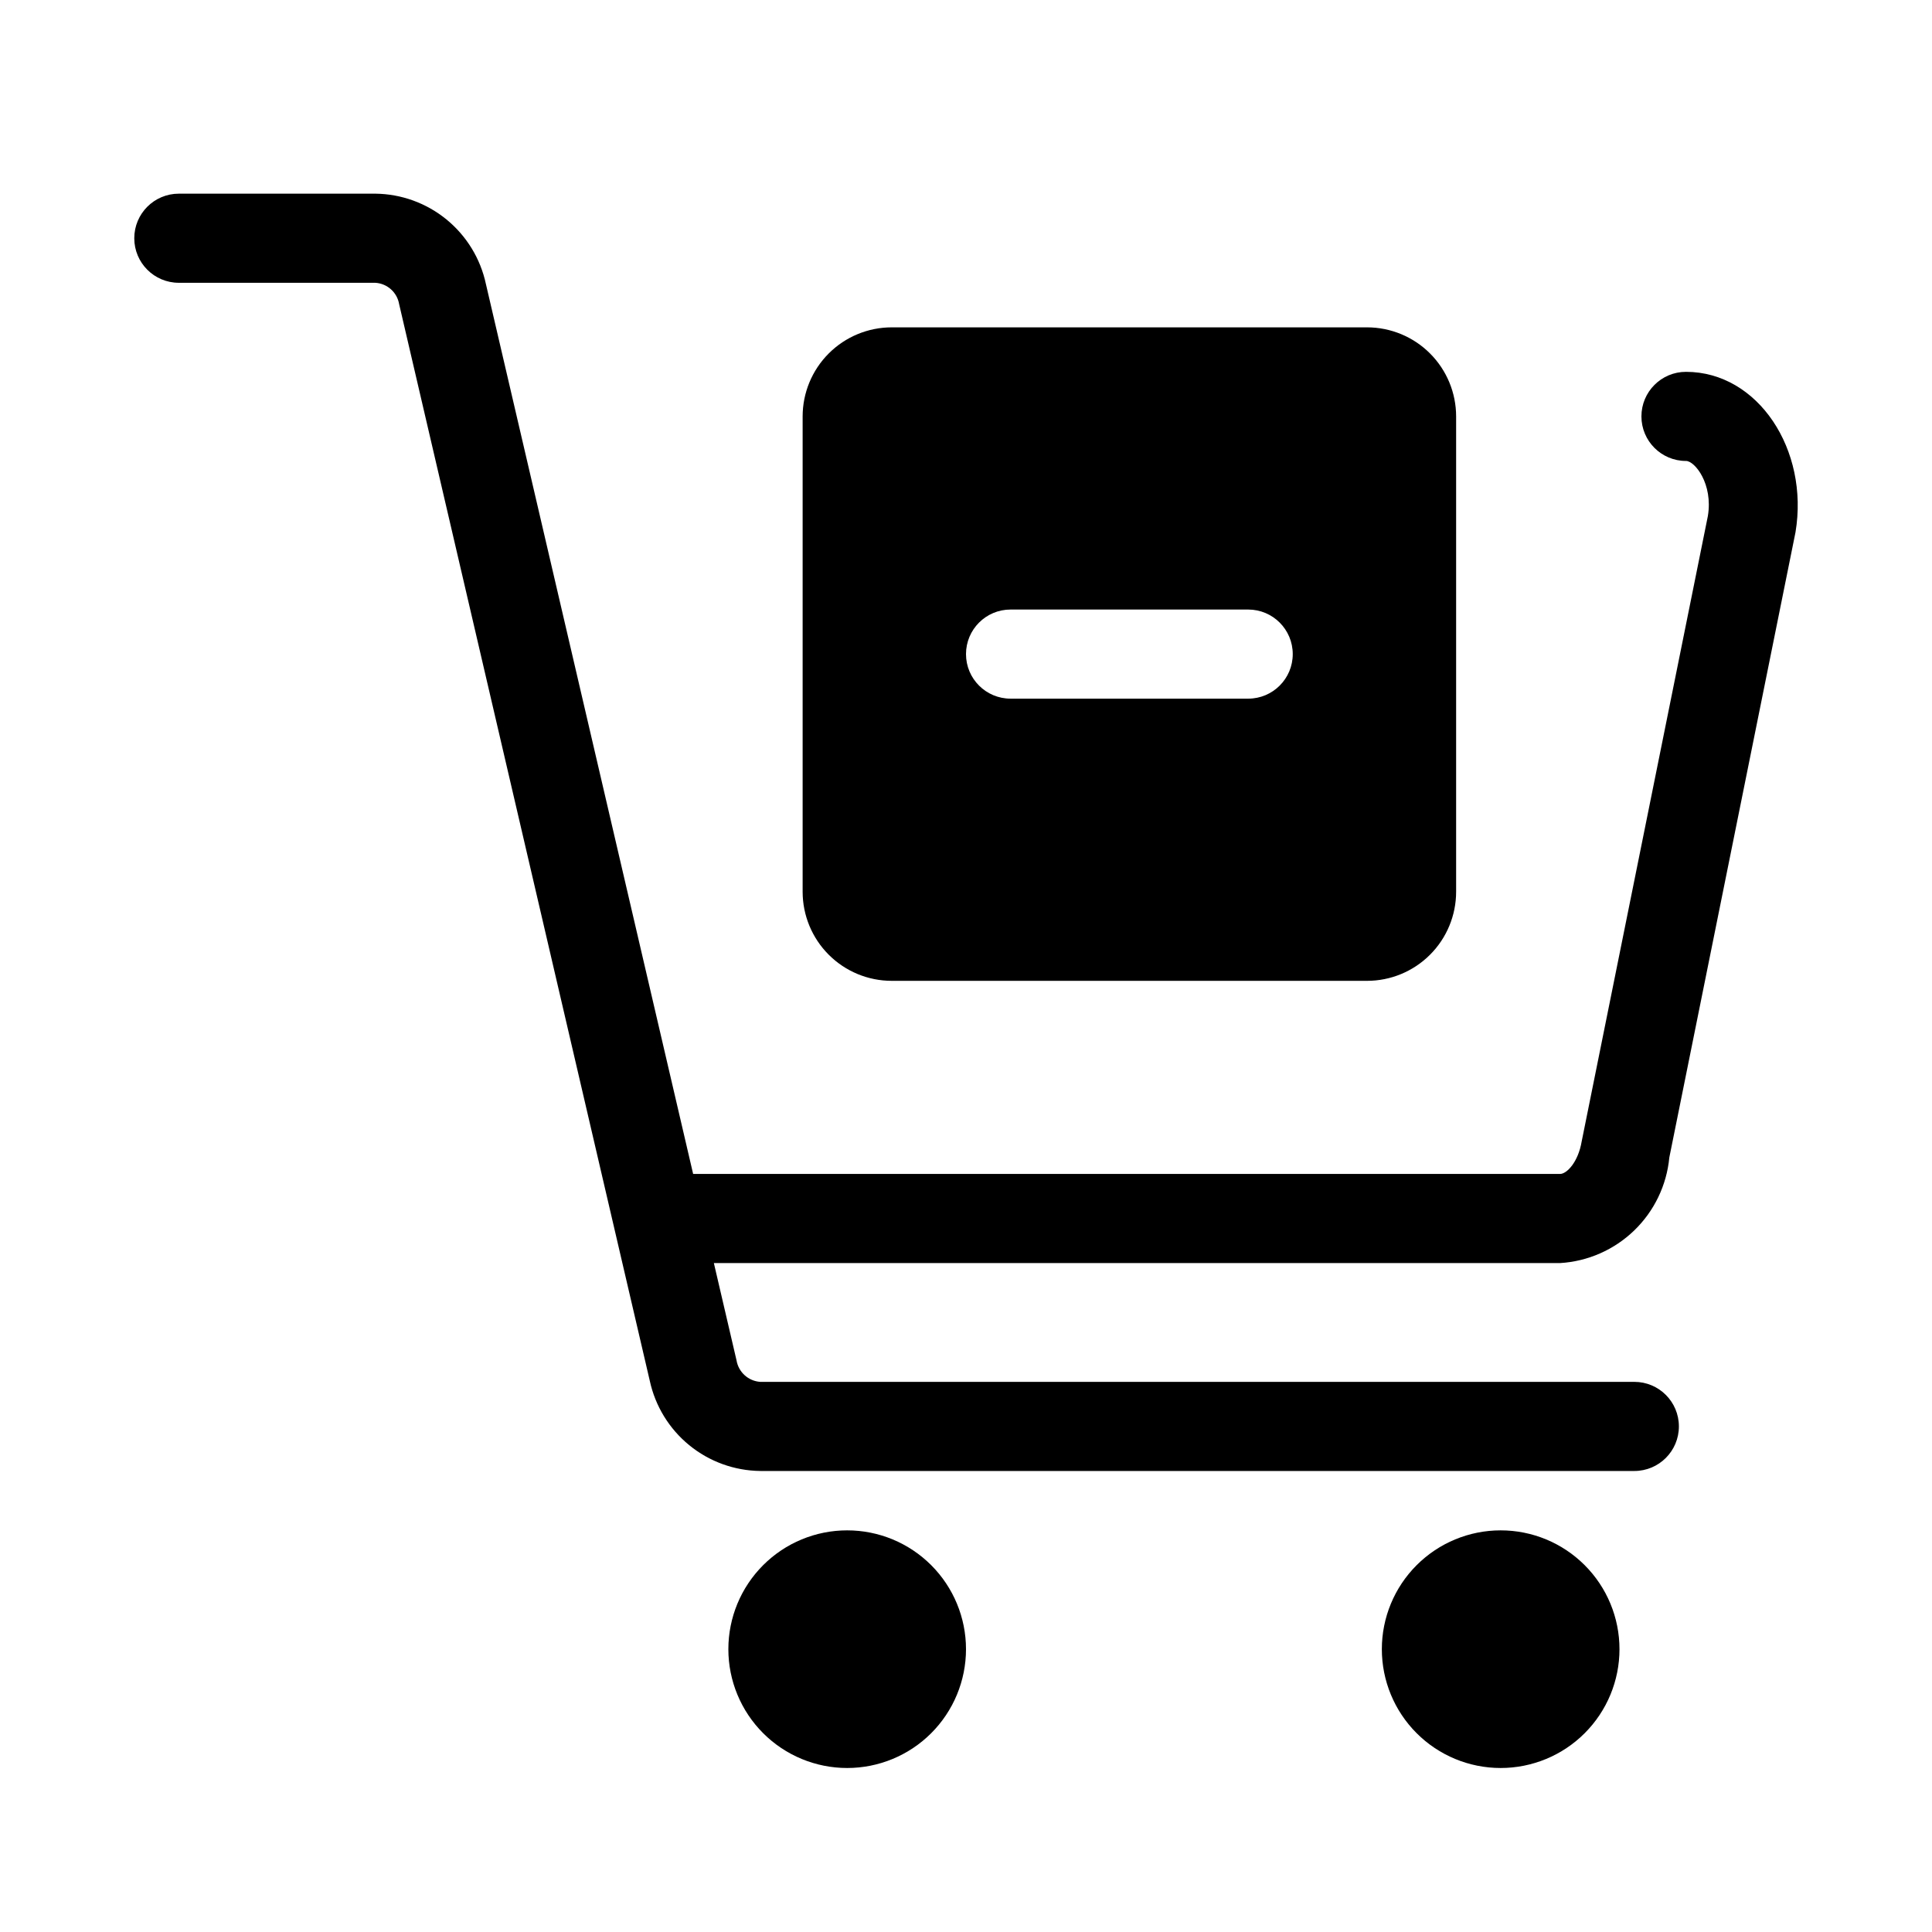
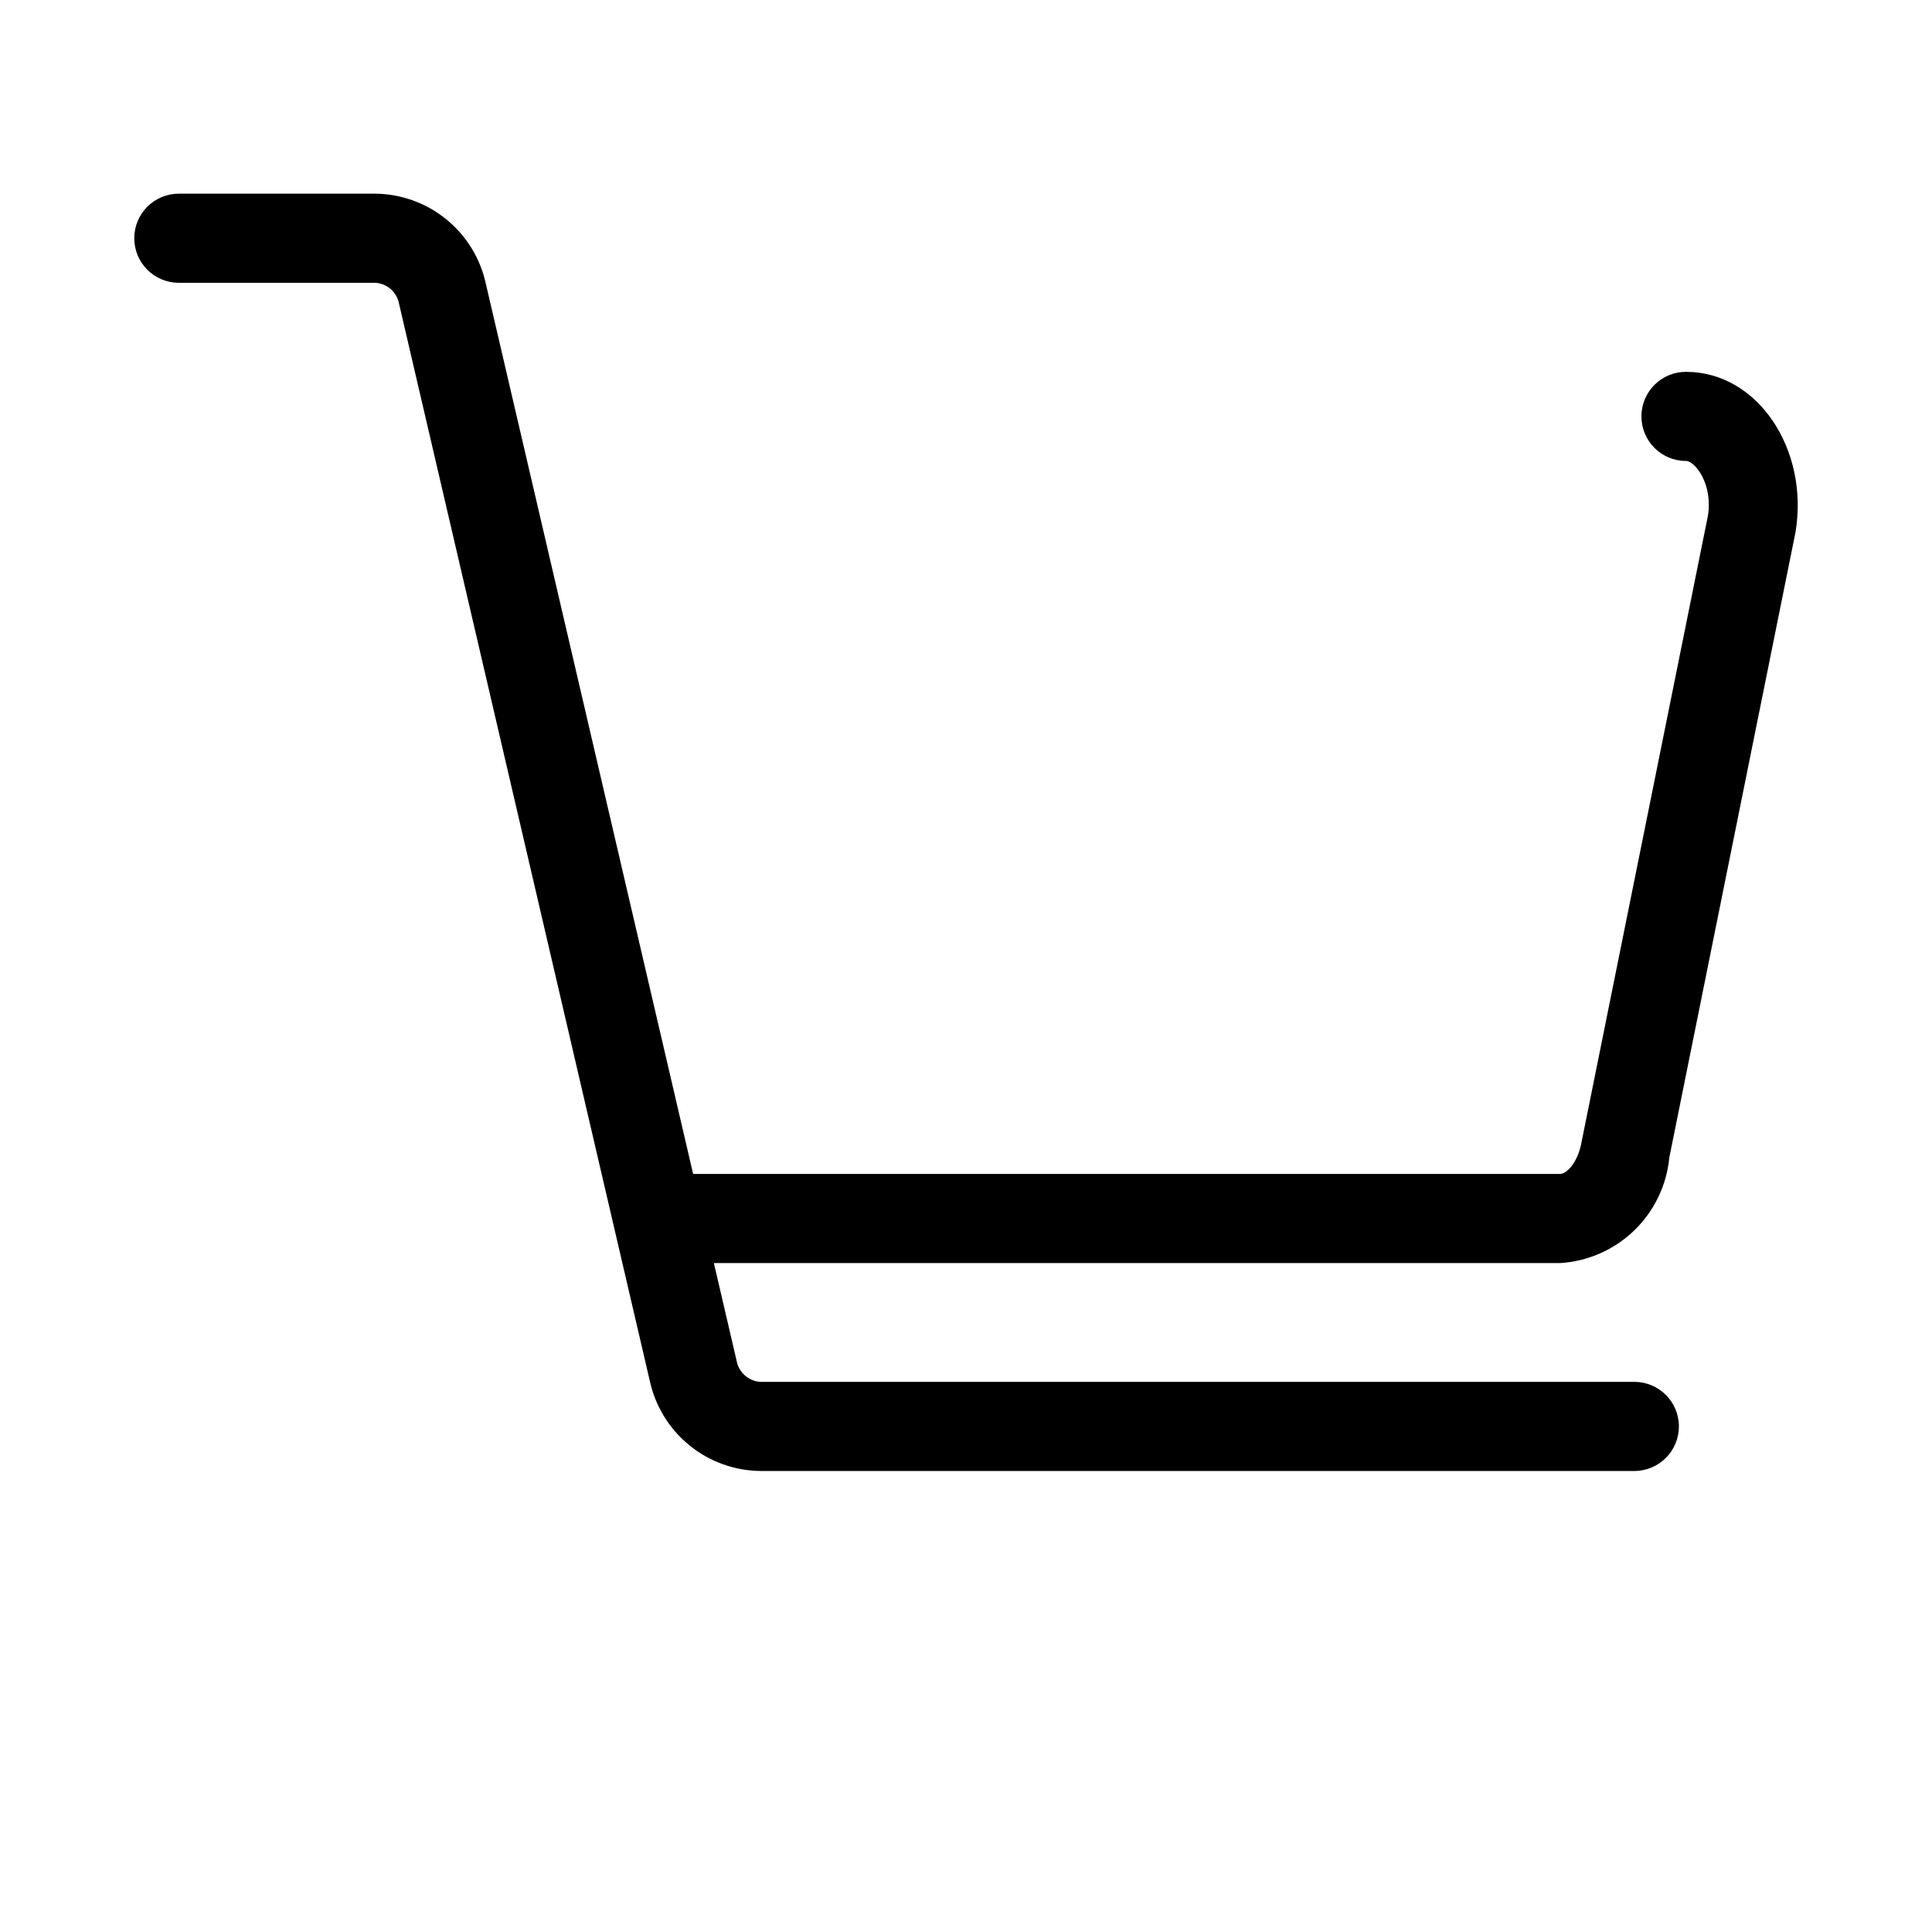
<svg xmlns="http://www.w3.org/2000/svg" fill="#000000" width="800px" height="800px" version="1.1" viewBox="144 144 512 512">
  <g>
-     <path d="m506.27 230.75h-125.95 0.004c-6.266 0-12.273 2.488-16.699 6.918-4.43 4.43-6.918 10.434-6.918 16.699v125.95c0 6.262 2.488 12.27 6.918 16.695 4.426 4.43 10.434 6.918 16.699 6.918h125.95-0.004c6.266 0 12.273-2.488 16.699-6.918 4.43-4.426 6.918-10.434 6.918-16.695v-125.95c0-6.266-2.488-12.27-6.918-16.699-4.426-4.43-10.434-6.918-16.699-6.918zm-31.488 98.398h-62.977c-6.519 0-11.805-5.285-11.805-11.805 0-6.523 5.285-11.809 11.805-11.809h62.977c6.523 0 11.809 5.285 11.809 11.809 0 6.519-5.285 11.805-11.809 11.805z" />
    <path d="m557.44 478.72h-224.26l6.008 25.789c0.523 3.129 3.129 5.492 6.297 5.699h231.63c6.523 0 11.809 5.285 11.809 11.809 0 6.519-5.285 11.809-11.809 11.809h-231.62c-6.879-0.078-13.527-2.488-18.852-6.844-5.324-4.352-9.012-10.387-10.457-17.113l-66.406-285.25c-0.523-3.125-3.137-5.477-6.297-5.676h-52.09c-6.523 0-11.809-5.285-11.809-11.809 0-6.519 5.285-11.809 11.809-11.809h52.105c6.871 0.078 13.512 2.488 18.832 6.84 5.32 4.352 9.004 10.379 10.441 17.102l54.918 235.84h229.75c1.746 0 4.793-3.078 5.731-8.66l33.434-165.7c1.41-8.492-3.449-14.594-5.801-14.594v0.004c-6.523 0-11.809-5.289-11.809-11.809 0-6.523 5.285-11.809 11.809-11.809 19.113 0 32.668 20.688 29.023 42.508l-33.441 165.71c-0.699 7.348-4 14.203-9.305 19.328-5.309 5.129-12.273 8.195-19.641 8.641z" />
-     <path d="m400 581.05c0 8.352-3.32 16.359-9.223 22.266-5.906 5.906-13.914 9.223-22.266 9.223-8.352 0-16.363-3.316-22.266-9.223-5.906-5.906-9.223-13.914-9.223-22.266 0-8.352 3.316-16.359 9.223-22.266 5.902-5.906 13.914-9.223 22.266-9.223 8.352 0 16.359 3.316 22.266 9.223 5.902 5.906 9.223 13.914 9.223 22.266z" />
-     <path d="m573.18 581.05c0 8.352-3.316 16.359-9.223 22.266s-13.914 9.223-22.266 9.223c-8.352 0-16.359-3.316-22.266-9.223s-9.223-13.914-9.223-22.266c0-8.352 3.316-16.359 9.223-22.266s13.914-9.223 22.266-9.223c8.352 0 16.359 3.316 22.266 9.223s9.223 13.914 9.223 22.266z" />
  </g>
</svg>